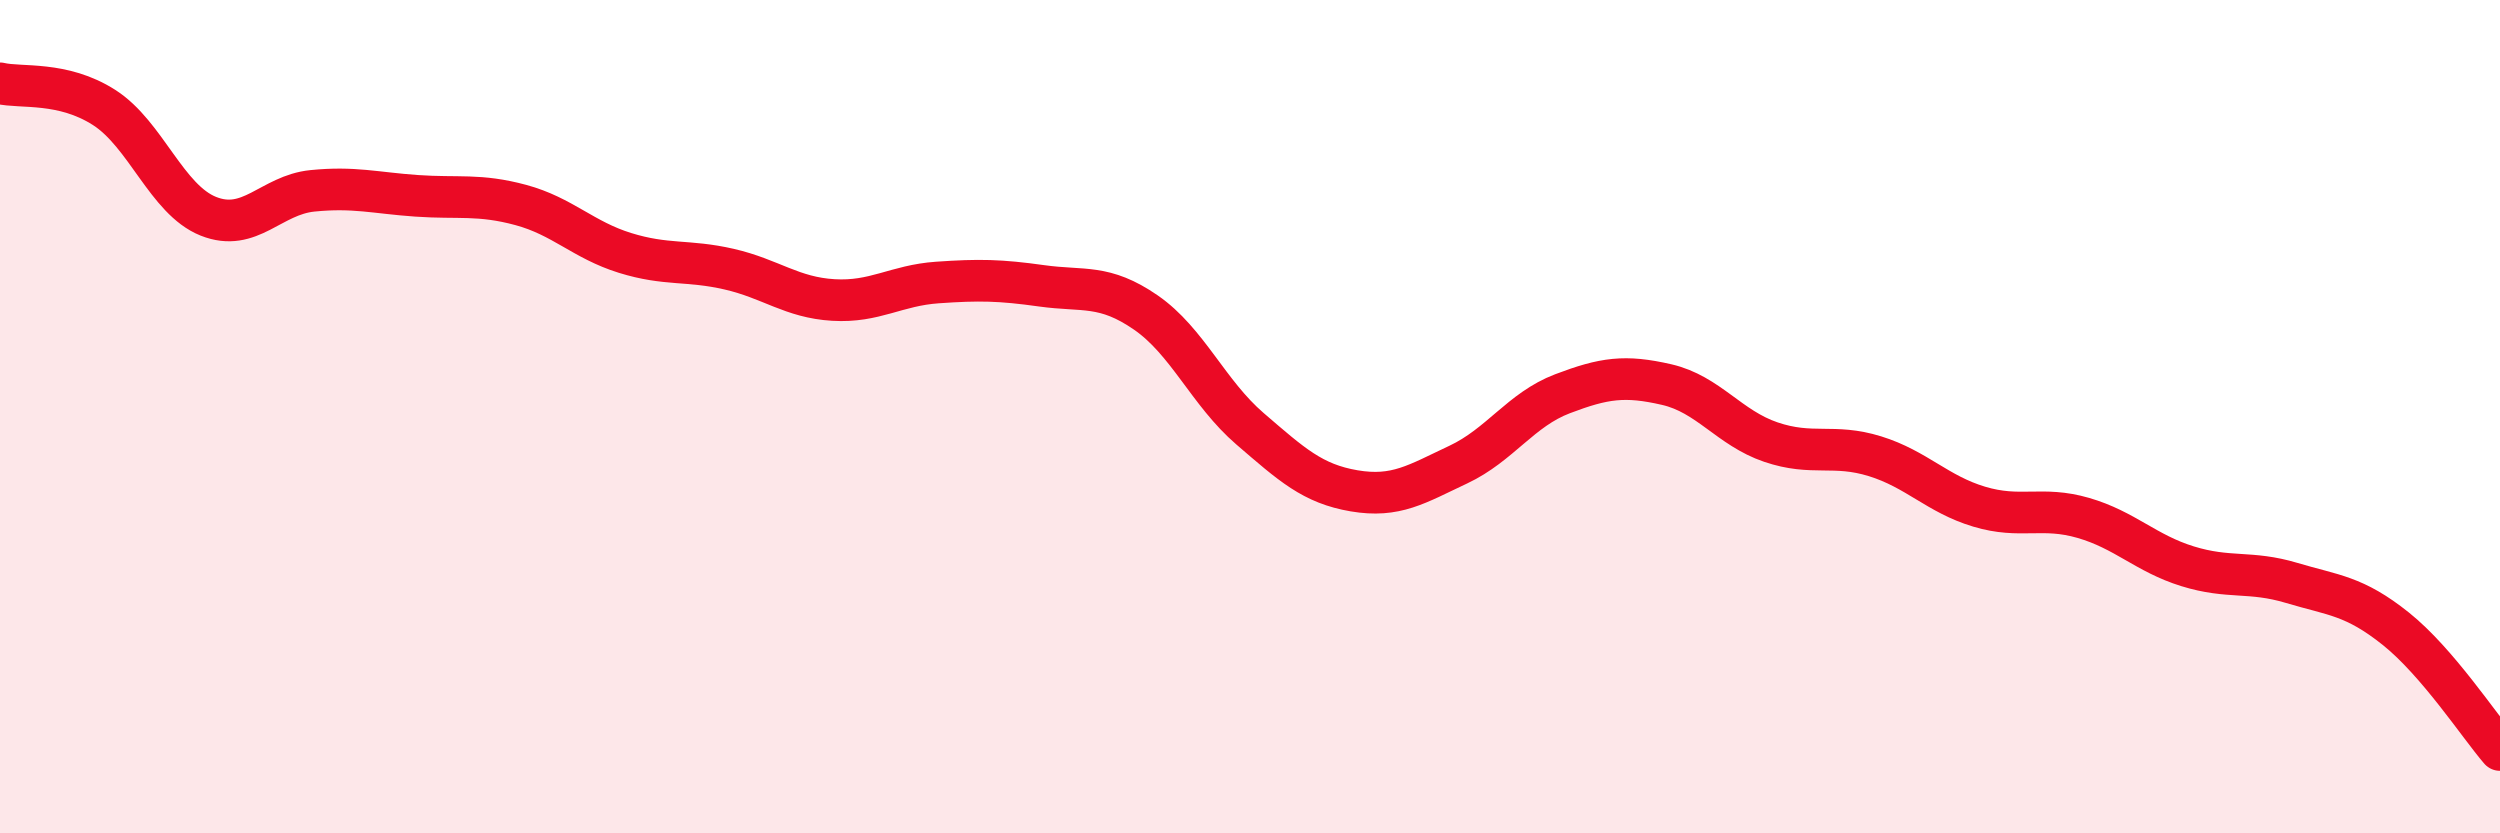
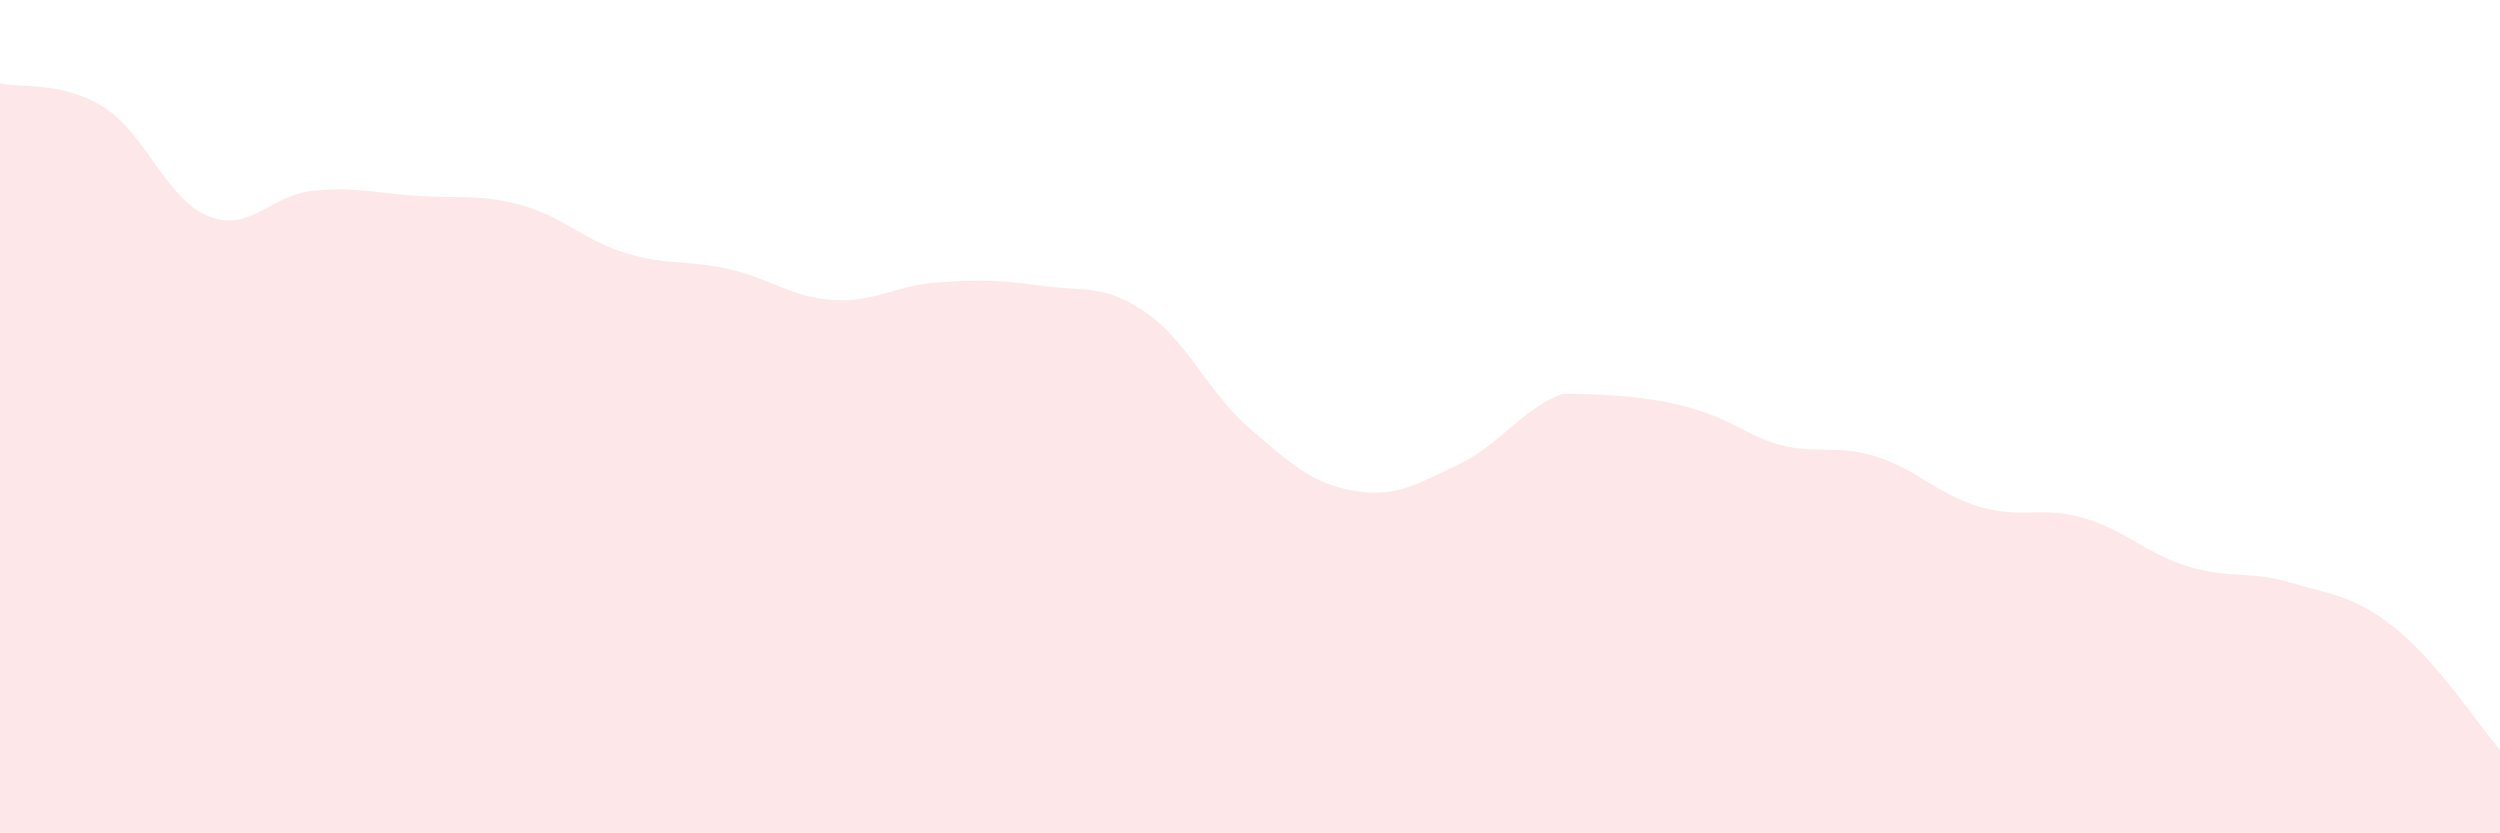
<svg xmlns="http://www.w3.org/2000/svg" width="60" height="20" viewBox="0 0 60 20">
-   <path d="M 0,2 C 0.5,2.12 1.5,1.94 2.5,2.58 C 3.5,3.22 4,4.79 5,5.19 C 6,5.59 6.5,4.68 7.5,4.58 C 8.5,4.48 9,4.63 10,4.7 C 11,4.77 11.5,4.65 12.5,4.92 C 13.5,5.19 14,5.76 15,6.07 C 16,6.38 16.5,6.23 17.5,6.46 C 18.5,6.69 19,7.14 20,7.2 C 21,7.26 21.5,6.85 22.5,6.78 C 23.5,6.71 24,6.72 25,6.86 C 26,7 26.5,6.81 27.5,7.5 C 28.5,8.19 29,9.43 30,10.29 C 31,11.15 31.5,11.61 32.5,11.78 C 33.5,11.95 34,11.62 35,11.15 C 36,10.68 36.5,9.83 37.5,9.45 C 38.5,9.07 39,9 40,9.23 C 41,9.46 41.5,10.27 42.5,10.61 C 43.5,10.95 44,10.64 45,10.95 C 46,11.26 46.5,11.86 47.5,12.16 C 48.5,12.46 49,12.14 50,12.43 C 51,12.72 51.5,13.28 52.5,13.59 C 53.5,13.9 54,13.69 55,13.99 C 56,14.29 56.5,14.29 57.5,15.09 C 58.5,15.89 59.5,17.42 60,18L60 20L0 20Z" fill="#EB0A25" opacity="0.1" stroke-linecap="round" stroke-linejoin="round" />
-   <path d="M 0,2 C 0.5,2.12 1.5,1.94 2.5,2.58 C 3.5,3.22 4,4.79 5,5.19 C 6,5.59 6.5,4.68 7.5,4.58 C 8.5,4.48 9,4.63 10,4.7 C 11,4.77 11.5,4.65 12.5,4.92 C 13.5,5.19 14,5.76 15,6.07 C 16,6.38 16.5,6.23 17.5,6.46 C 18.5,6.69 19,7.14 20,7.2 C 21,7.26 21.5,6.85 22.5,6.78 C 23.5,6.71 24,6.72 25,6.86 C 26,7 26.5,6.81 27.5,7.5 C 28.5,8.19 29,9.43 30,10.29 C 31,11.15 31.5,11.61 32.5,11.78 C 33.5,11.95 34,11.62 35,11.15 C 36,10.68 36.5,9.83 37.5,9.45 C 38.5,9.07 39,9 40,9.23 C 41,9.46 41.5,10.27 42.5,10.61 C 43.5,10.95 44,10.64 45,10.95 C 46,11.26 46.5,11.86 47.5,12.16 C 48.5,12.46 49,12.14 50,12.43 C 51,12.72 51.5,13.28 52.5,13.59 C 53.5,13.9 54,13.69 55,13.99 C 56,14.29 56.5,14.29 57.5,15.09 C 58.5,15.89 59.5,17.42 60,18" stroke="#EB0A25" stroke-width="1" fill="none" stroke-linecap="round" stroke-linejoin="round" />
+   <path d="M 0,2 C 0.5,2.12 1.5,1.94 2.5,2.58 C 3.5,3.22 4,4.79 5,5.19 C 6,5.59 6.5,4.68 7.5,4.58 C 8.5,4.48 9,4.63 10,4.7 C 11,4.77 11.5,4.65 12.5,4.92 C 13.5,5.19 14,5.76 15,6.07 C 16,6.38 16.5,6.23 17.5,6.46 C 18.5,6.69 19,7.14 20,7.2 C 21,7.26 21.5,6.85 22.5,6.78 C 23.5,6.71 24,6.72 25,6.86 C 26,7 26.5,6.81 27.5,7.5 C 28.5,8.19 29,9.43 30,10.29 C 31,11.15 31.5,11.61 32.5,11.78 C 33.5,11.95 34,11.62 35,11.15 C 36,10.68 36.5,9.83 37.5,9.45 C 41,9.46 41.5,10.27 42.5,10.61 C 43.5,10.95 44,10.64 45,10.95 C 46,11.26 46.5,11.86 47.5,12.16 C 48.5,12.46 49,12.14 50,12.43 C 51,12.72 51.5,13.28 52.5,13.59 C 53.5,13.9 54,13.69 55,13.99 C 56,14.29 56.5,14.29 57.5,15.09 C 58.5,15.89 59.5,17.42 60,18L60 20L0 20Z" fill="#EB0A25" opacity="0.1" stroke-linecap="round" stroke-linejoin="round" />
</svg>